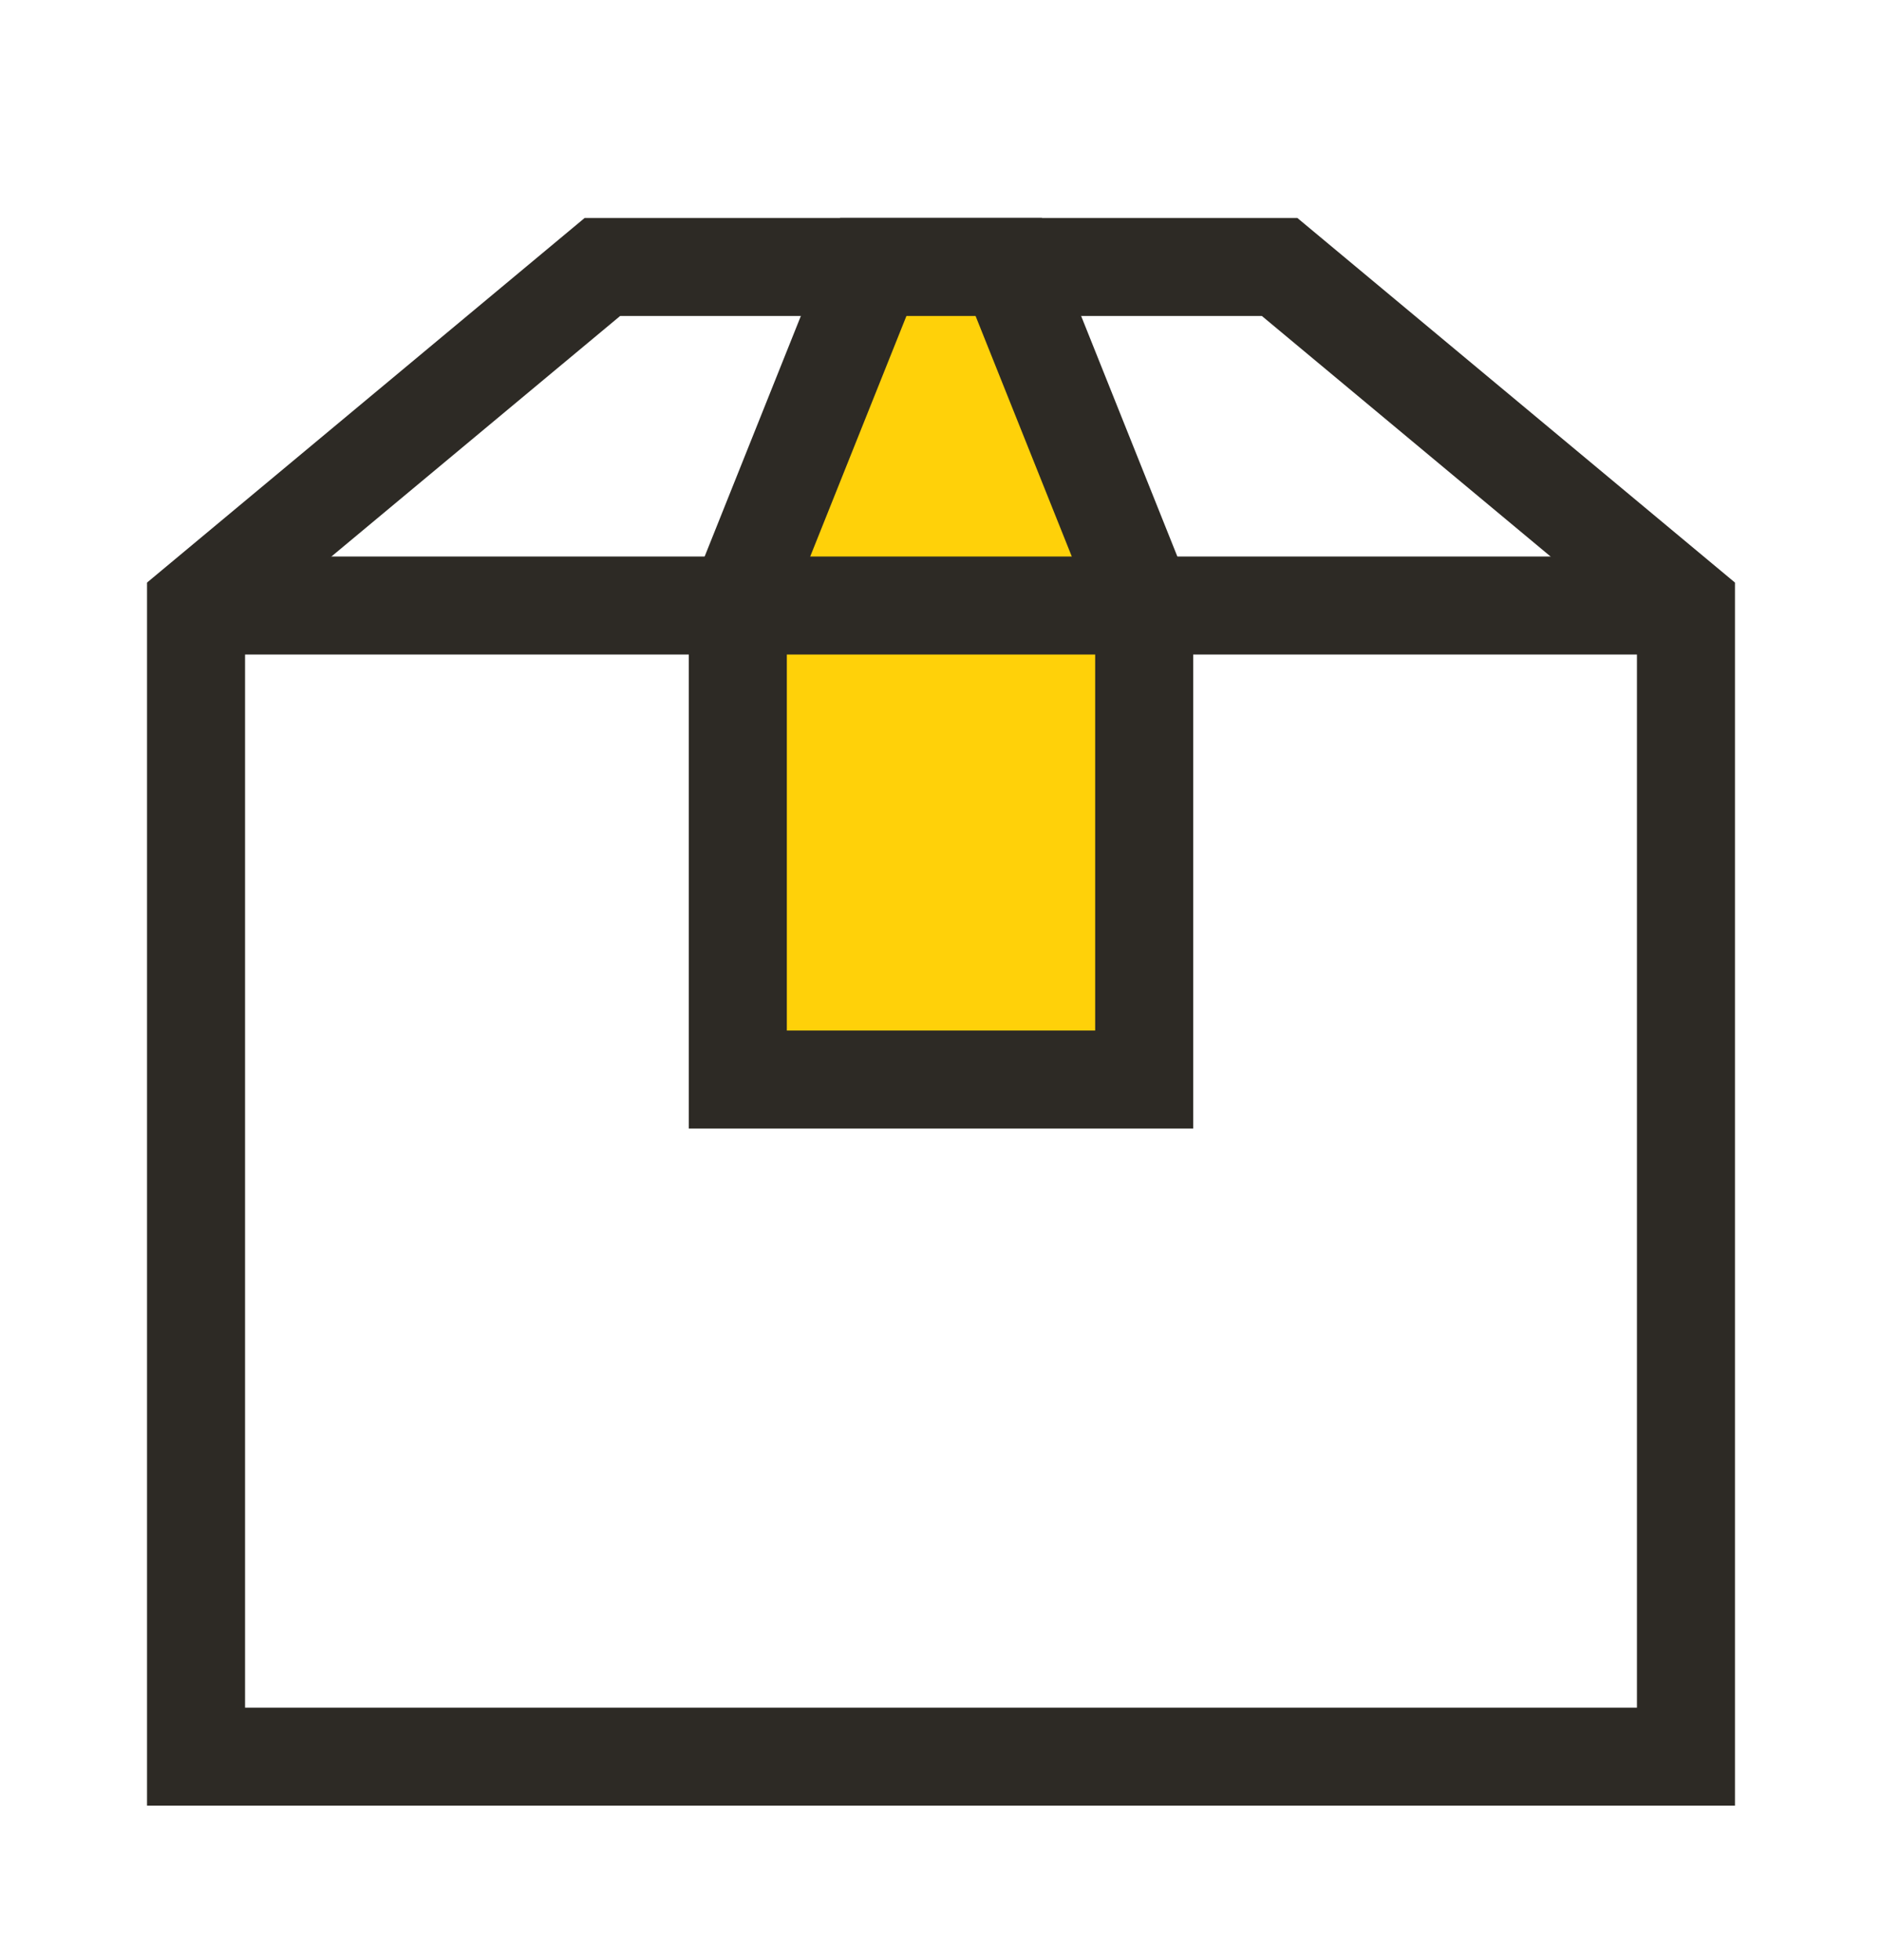
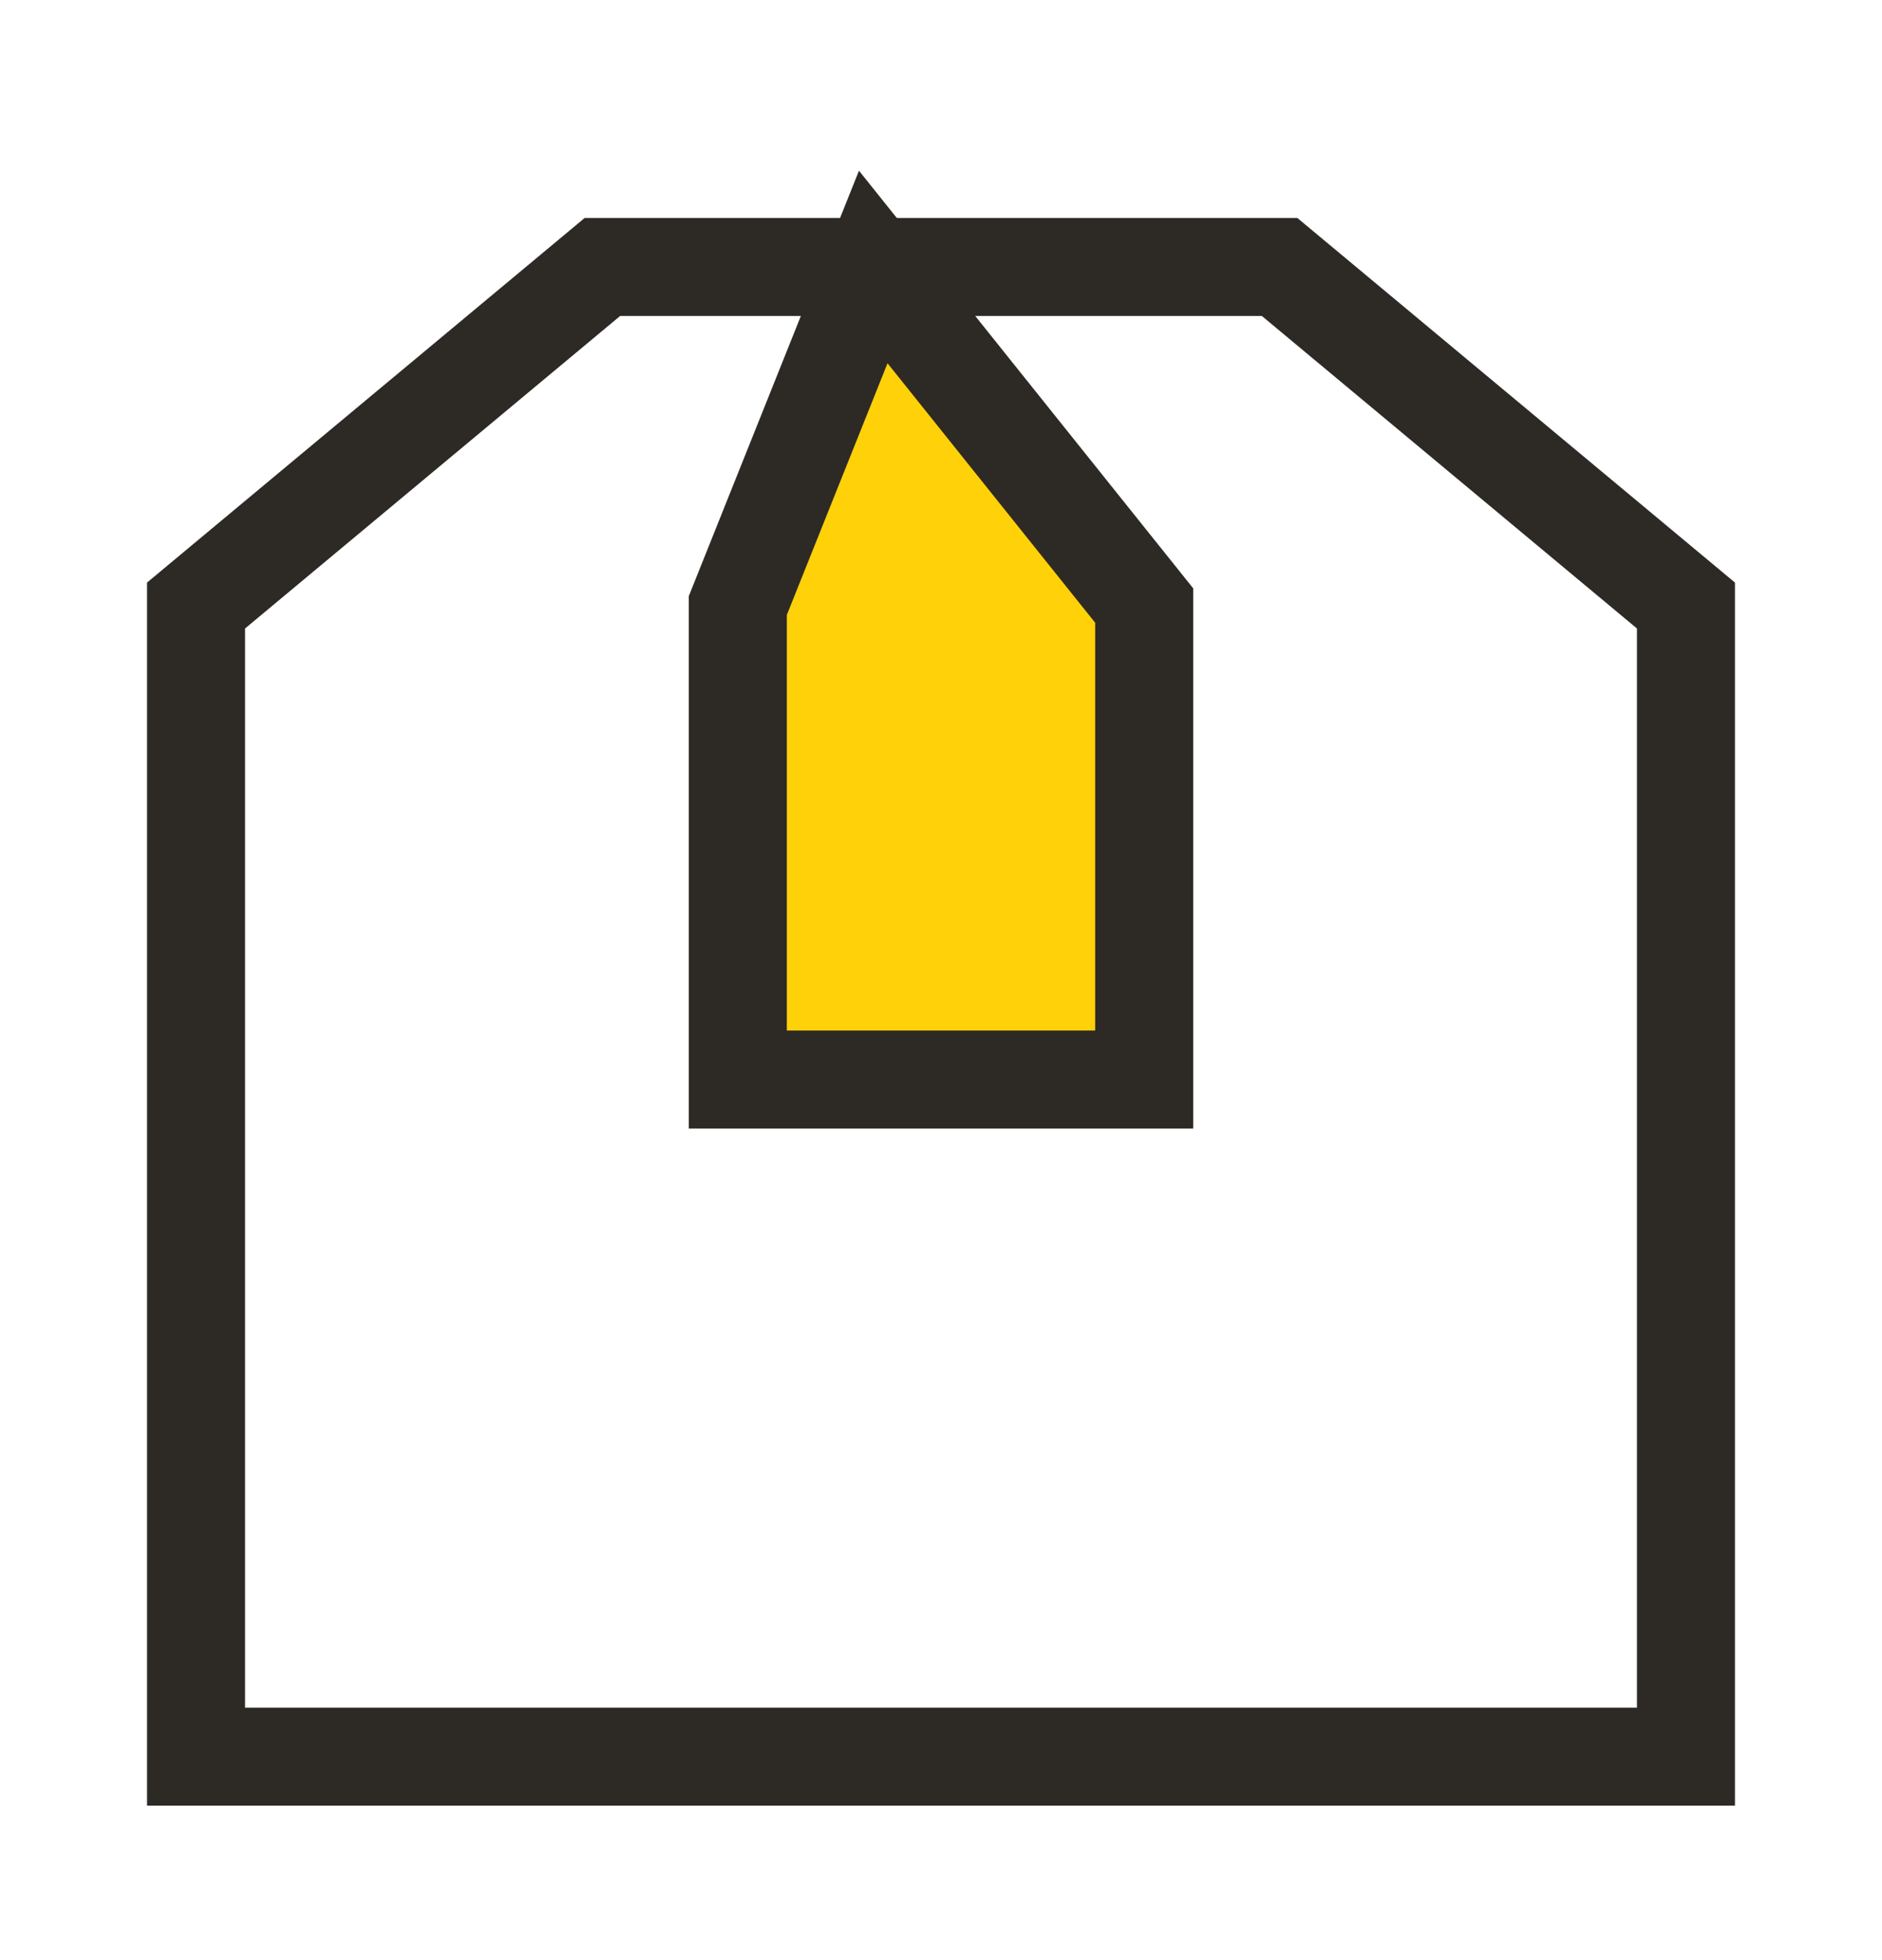
<svg xmlns="http://www.w3.org/2000/svg" fill="none" viewBox="0 0 24 25" height="25" width="24">
  <path stroke-linecap="square" stroke-miterlimit="10" stroke-width="1.25" stroke="#2D2A25" d="M21.5 7.723L16.318 3.405H7.682L2.5 7.723V22.405H21.5V7.723Z" />
-   <path stroke-linecap="square" stroke-miterlimit="10" stroke-width="1.25" stroke="#2D2A25" fill="#FFD109" d="M14.591 13.769H9.409V7.723L11.136 3.405H12.864L14.591 7.723V13.769Z" />
-   <path stroke-miterlimit="10" stroke-width="1.25" stroke="#2D2A25" d="M2.5 7.723H21.5" />
+   <path stroke-linecap="square" stroke-miterlimit="10" stroke-width="1.25" stroke="#2D2A25" fill="#FFD109" d="M14.591 13.769H9.409V7.723L11.136 3.405L14.591 7.723V13.769Z" />
</svg>